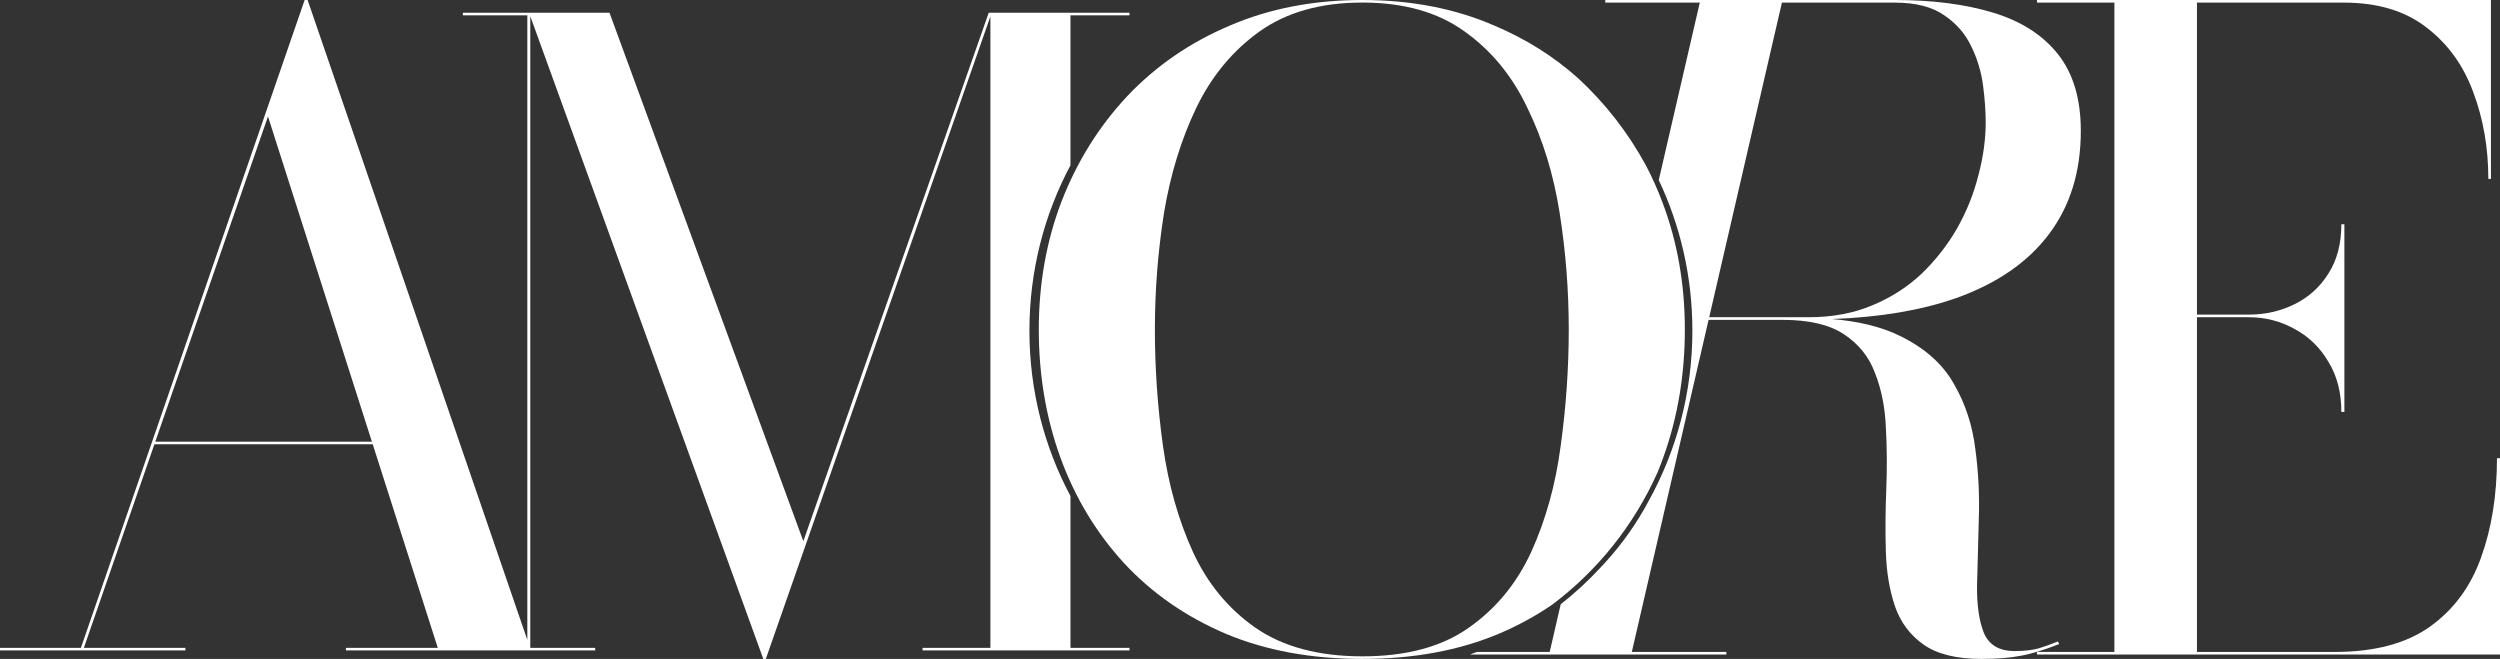
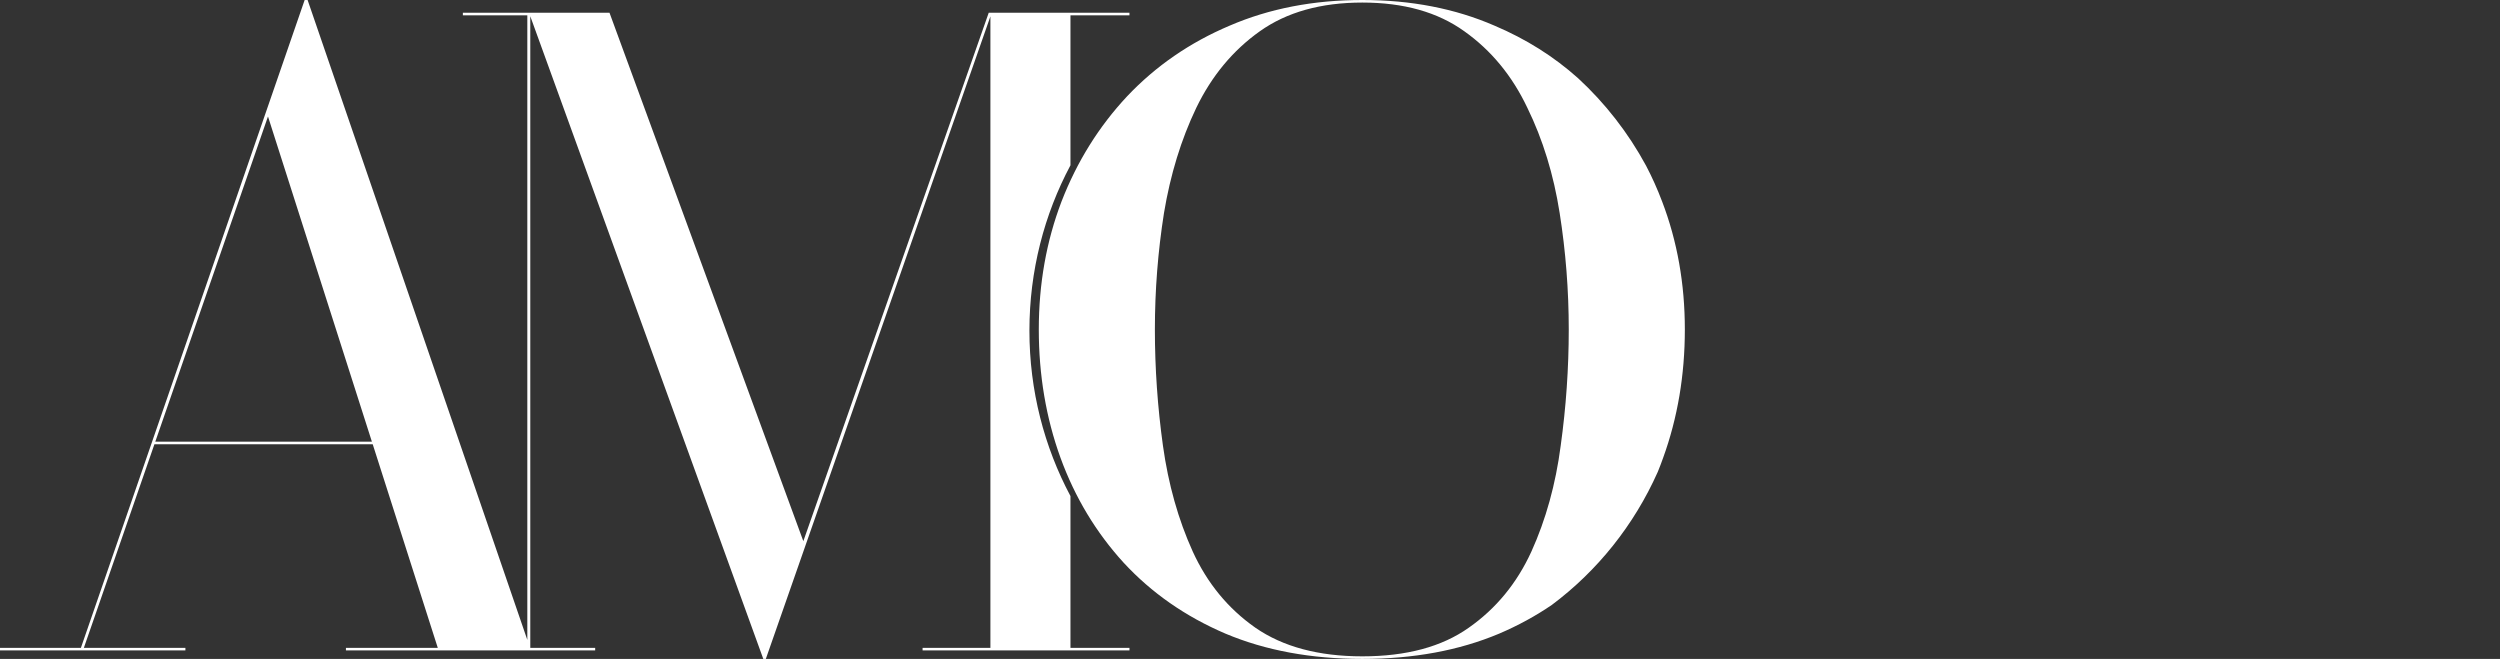
<svg xmlns="http://www.w3.org/2000/svg" width="129" height="34" viewBox="0 0 129 34" fill="none">
  <rect x="0" y="0" width="129" height="34" fill="#333333" stroke="none" />
  <path fill-rule="evenodd" clip-rule="evenodd" d="M81.428 4.035C80.177 2.915 78.741 2.012 77.12 1.325C75.088 0.442 72.814 0 70.296 0C67.779 0 65.495 0.442 63.447 1.325C61.398 2.193 59.636 3.407 58.16 4.968C56.701 6.528 55.573 8.338 54.774 10.399C53.993 12.445 53.602 14.645 53.602 17C53.602 19.355 53.975 21.563 54.722 23.623C55.468 25.669 56.554 27.472 57.977 29.032C59.419 30.593 61.172 31.814 63.238 32.697C65.304 33.566 67.657 34 70.296 34C72.935 34 75.288 33.566 77.354 32.697C78.332 32.279 79.239 31.785 80.073 31.215C82.421 29.463 84.316 27.1 85.54 24.352C85.638 24.112 85.731 23.87 85.818 23.623C86.565 21.563 86.938 19.355 86.938 17C86.938 14.645 86.548 12.445 85.766 10.399C85.524 9.759 85.248 9.143 84.938 8.552C84.016 6.849 82.826 5.324 81.428 4.035ZM75.791 32.388C74.402 33.374 72.571 33.867 70.296 33.867C68.039 33.867 66.199 33.374 64.775 32.388C63.368 31.402 62.292 30.092 61.545 28.458C60.799 26.81 60.287 24.992 60.009 23.005C59.731 21.003 59.592 19.002 59.592 17C59.592 14.983 59.748 12.982 60.061 10.995C60.391 9.008 60.946 7.197 61.728 5.564C62.526 3.915 63.62 2.598 65.009 1.612C66.398 0.626 68.16 0.132 70.296 0.132C72.432 0.132 74.185 0.626 75.557 1.612C76.946 2.598 78.031 3.915 78.812 5.564C79.611 7.197 80.167 9.008 80.479 10.995C80.792 12.982 80.948 14.983 80.948 17C80.948 19.002 80.809 21.003 80.531 23.005C80.271 24.992 79.767 26.81 79.021 28.458C78.274 30.092 77.198 31.402 75.791 32.388Z" fill="white" />
  <path fill-rule="evenodd" clip-rule="evenodd" d="M55.236 8.529C53.886 11.059 53.118 13.968 53.118 17.063C53.118 20.157 53.886 23.066 55.236 25.597V33.43H58.28V33.561H47.605V33.43H51.105V0.845L39.517 34H39.386L27.363 0.838V33.43H30.711V33.561H17.85V33.43H22.59L19.232 22.923H7.968L4.327 33.43H9.567V33.561H0V33.43H4.174L15.72 0H15.872L27.21 33.019V0.79H23.884V0.658H31.45L41.452 27.924L51.018 0.658H58.28V0.79H55.236V8.529ZM8.013 22.791H19.19L13.828 6.01L8.013 22.791Z" fill="white" />
-   <path fill-rule="evenodd" clip-rule="evenodd" d="M76.207 33.64C76.087 33.686 75.966 33.731 75.845 33.775H89.079V33.64H84.202L88.163 16.505H91.978C93.347 16.505 94.402 16.752 95.146 17.248C95.904 17.743 96.44 18.411 96.752 19.252C97.079 20.077 97.265 21.008 97.31 22.044C97.369 23.079 97.376 24.153 97.332 25.264C97.287 26.359 97.28 27.425 97.31 28.461C97.339 29.497 97.496 30.435 97.778 31.276C98.061 32.101 98.551 32.762 99.25 33.257C99.949 33.752 100.946 34 102.239 34C103.042 34 103.712 33.947 104.247 33.842C104.782 33.752 105.451 33.55 106.254 33.234L106.188 33.099C105.86 33.234 105.526 33.355 105.184 33.46C104.842 33.55 104.433 33.595 103.957 33.595C103.169 33.595 102.641 33.287 102.373 32.672C102.12 32.041 102.001 31.215 102.016 30.195C102.046 29.174 102.076 28.056 102.105 26.84C102.15 25.609 102.091 24.385 101.927 23.169C101.778 21.939 101.407 20.813 100.812 19.792C100.232 18.771 99.31 17.953 98.046 17.338C97.122 16.877 95.953 16.585 94.538 16.461C97.004 16.373 99.14 16.012 100.946 15.379C103.042 14.628 104.634 13.533 105.719 12.091C106.82 10.635 107.37 8.857 107.37 6.755C107.37 5.104 106.976 3.783 106.188 2.792C105.399 1.801 104.284 1.088 102.842 0.653C101.414 0.218 99.726 0 97.778 0H82.833V0.135H87.709L85.592 9.292C86.703 11.637 87.327 14.275 87.327 17.063C87.327 20.261 86.506 23.261 85.071 25.85C84.455 27.004 83.706 28.065 82.823 29.032C82.756 29.105 82.689 29.178 82.621 29.249C81.977 29.949 81.279 30.595 80.533 31.179L79.964 33.64H76.207ZM88.195 16.369L91.947 0.135H97.778C98.849 0.135 99.696 0.353 100.321 0.788C100.946 1.208 101.414 1.749 101.726 2.409C102.039 3.055 102.239 3.73 102.329 4.436C102.418 5.126 102.462 5.749 102.462 6.305C102.462 7.19 102.336 8.106 102.083 9.052C101.845 9.997 101.481 10.905 100.99 11.776C100.499 12.632 99.89 13.412 99.161 14.118C98.432 14.808 97.577 15.356 96.596 15.762C95.629 16.167 94.536 16.369 93.317 16.369H88.195Z" fill="white" />
-   <path d="M105.11 33.64V33.775H129V23.642H128.844C128.844 25.549 128.569 27.26 128.019 28.776C127.483 30.277 126.606 31.463 125.386 32.334C124.167 33.204 122.531 33.64 120.479 33.64H113.363V16.369H116.04C116.888 16.369 117.676 16.572 118.404 16.977C119.133 17.368 119.713 17.931 120.144 18.666C120.59 19.387 120.814 20.25 120.814 21.256H120.97V11.573H120.814C120.814 12.579 120.59 13.427 120.144 14.118C119.713 14.808 119.133 15.334 118.404 15.694C117.676 16.054 116.888 16.234 116.04 16.234H113.363V0.135H120.947C122.687 0.135 124.107 0.563 125.208 1.419C126.308 2.259 127.111 3.37 127.617 4.751C128.138 6.132 128.398 7.626 128.398 9.232H128.532V0H105.11V0.135H109.103V33.64H105.11Z" fill="white" />
</svg>